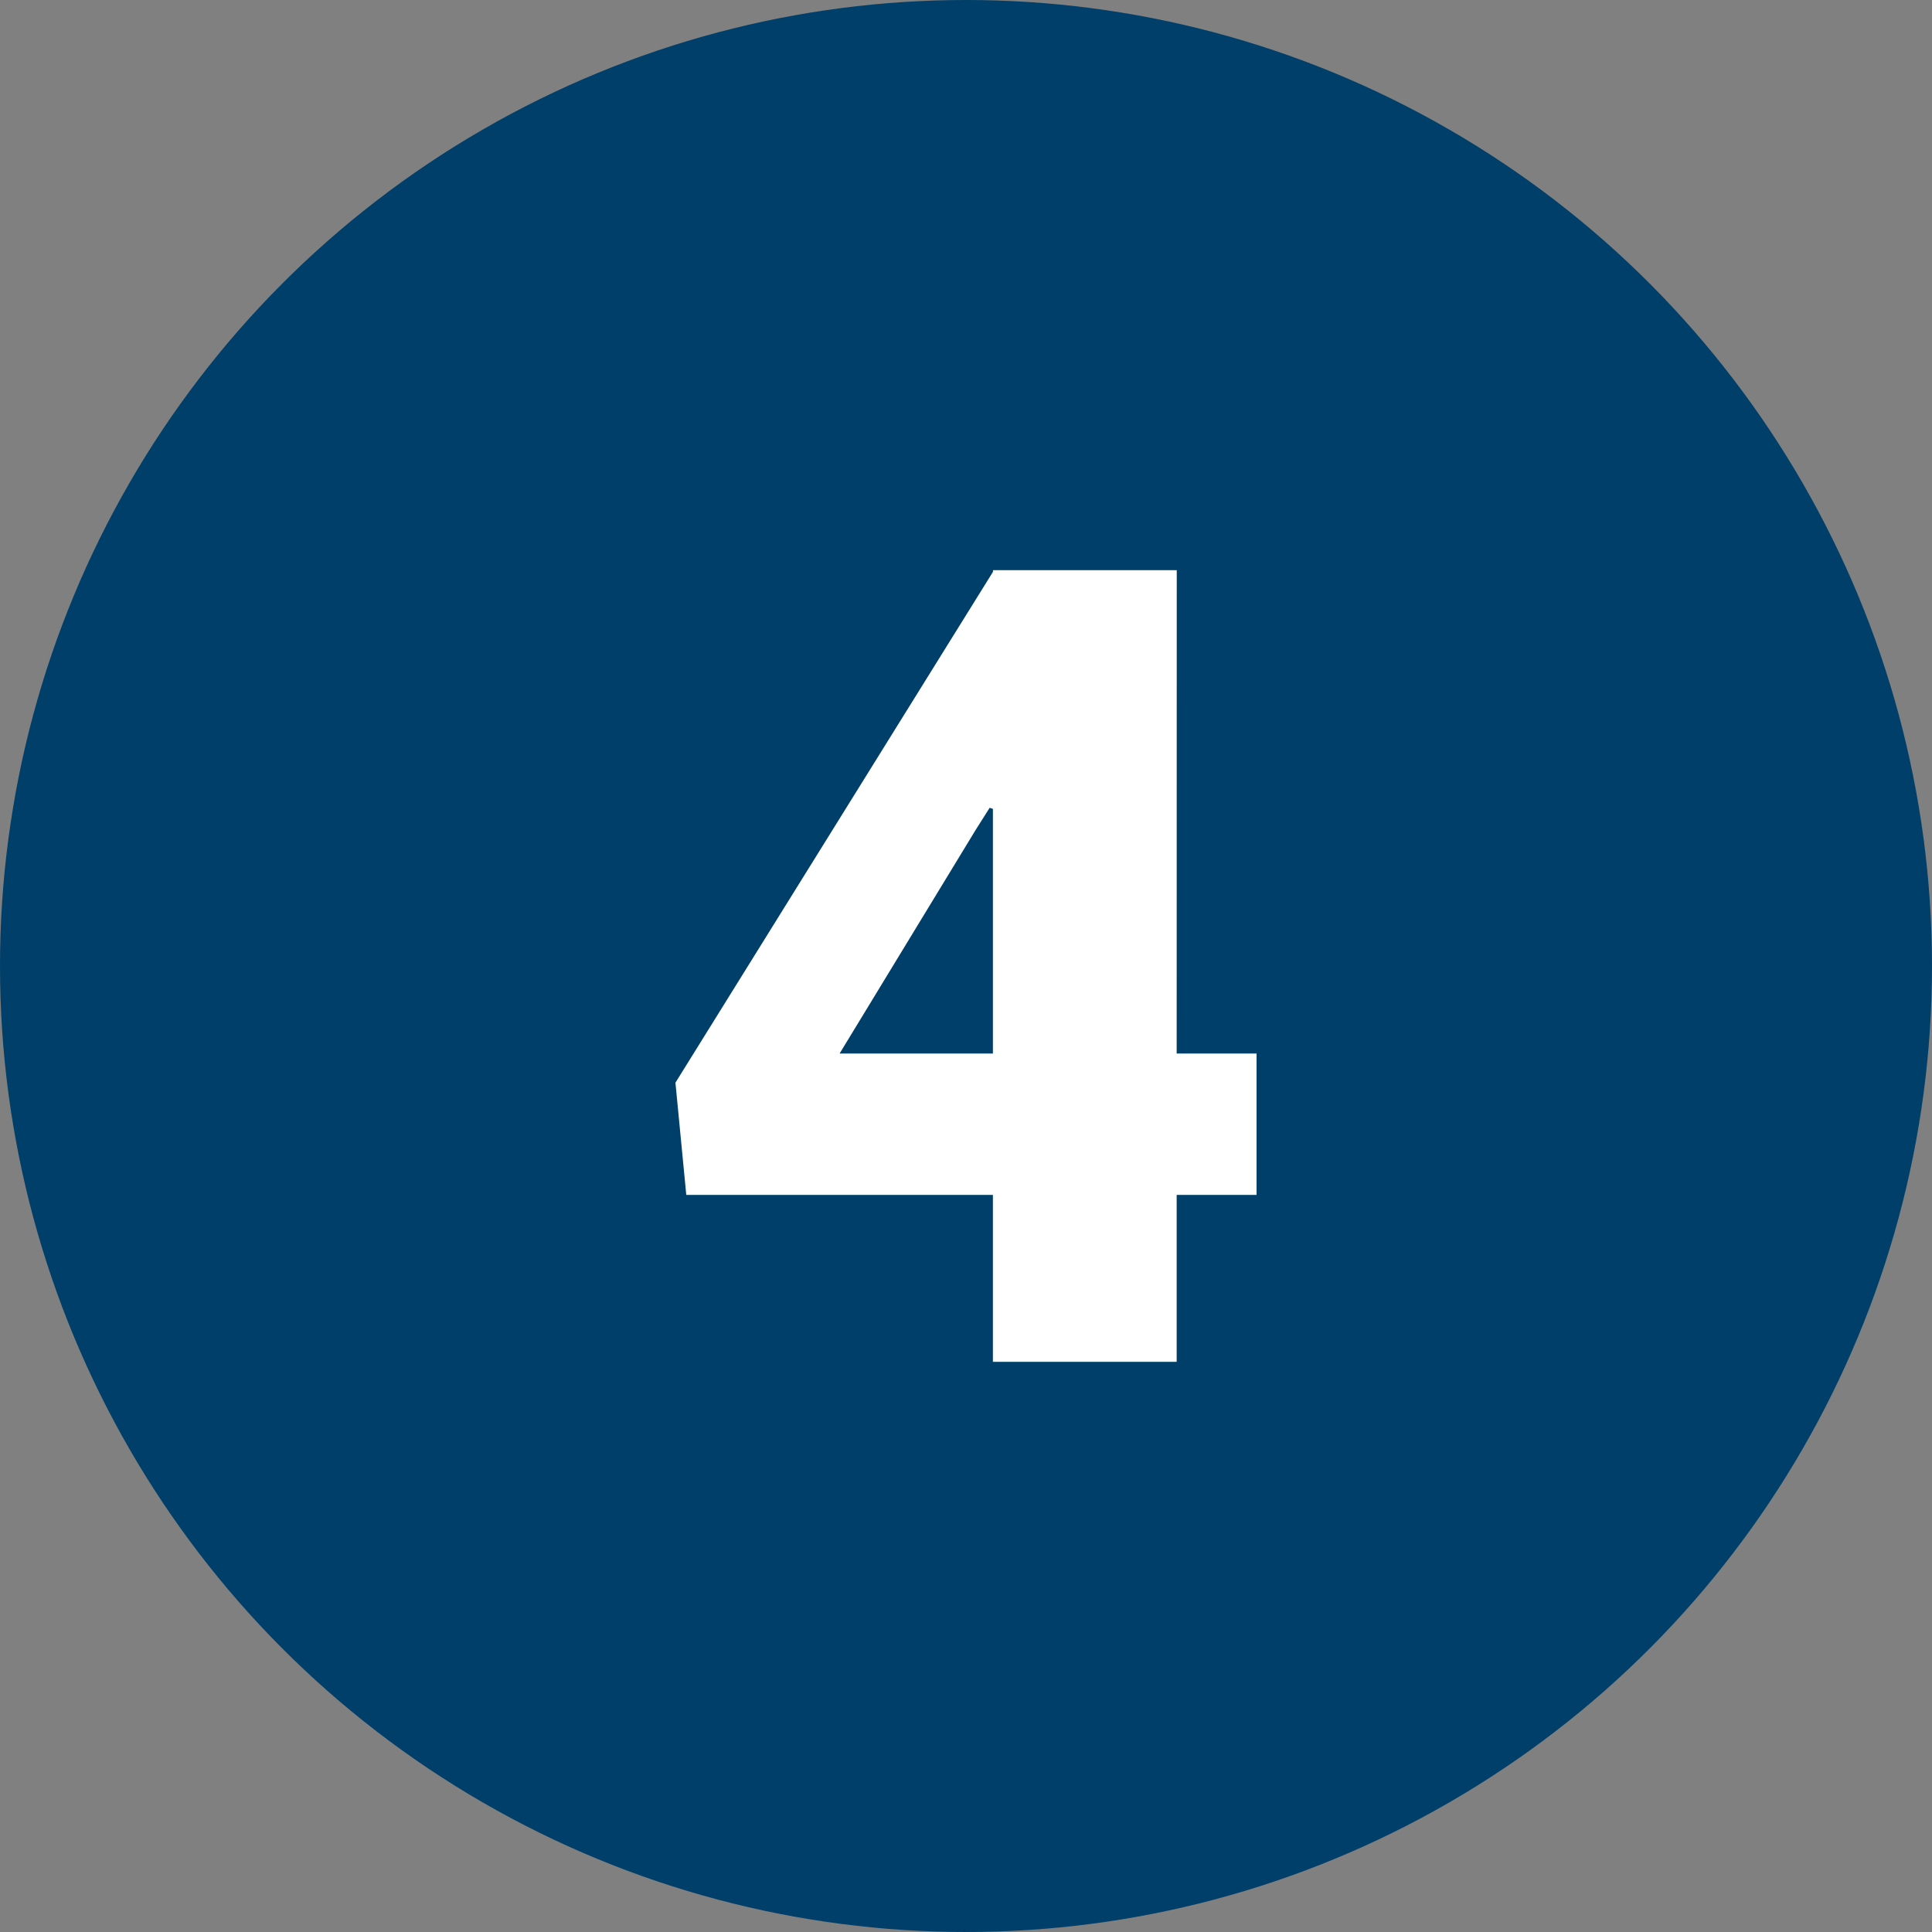
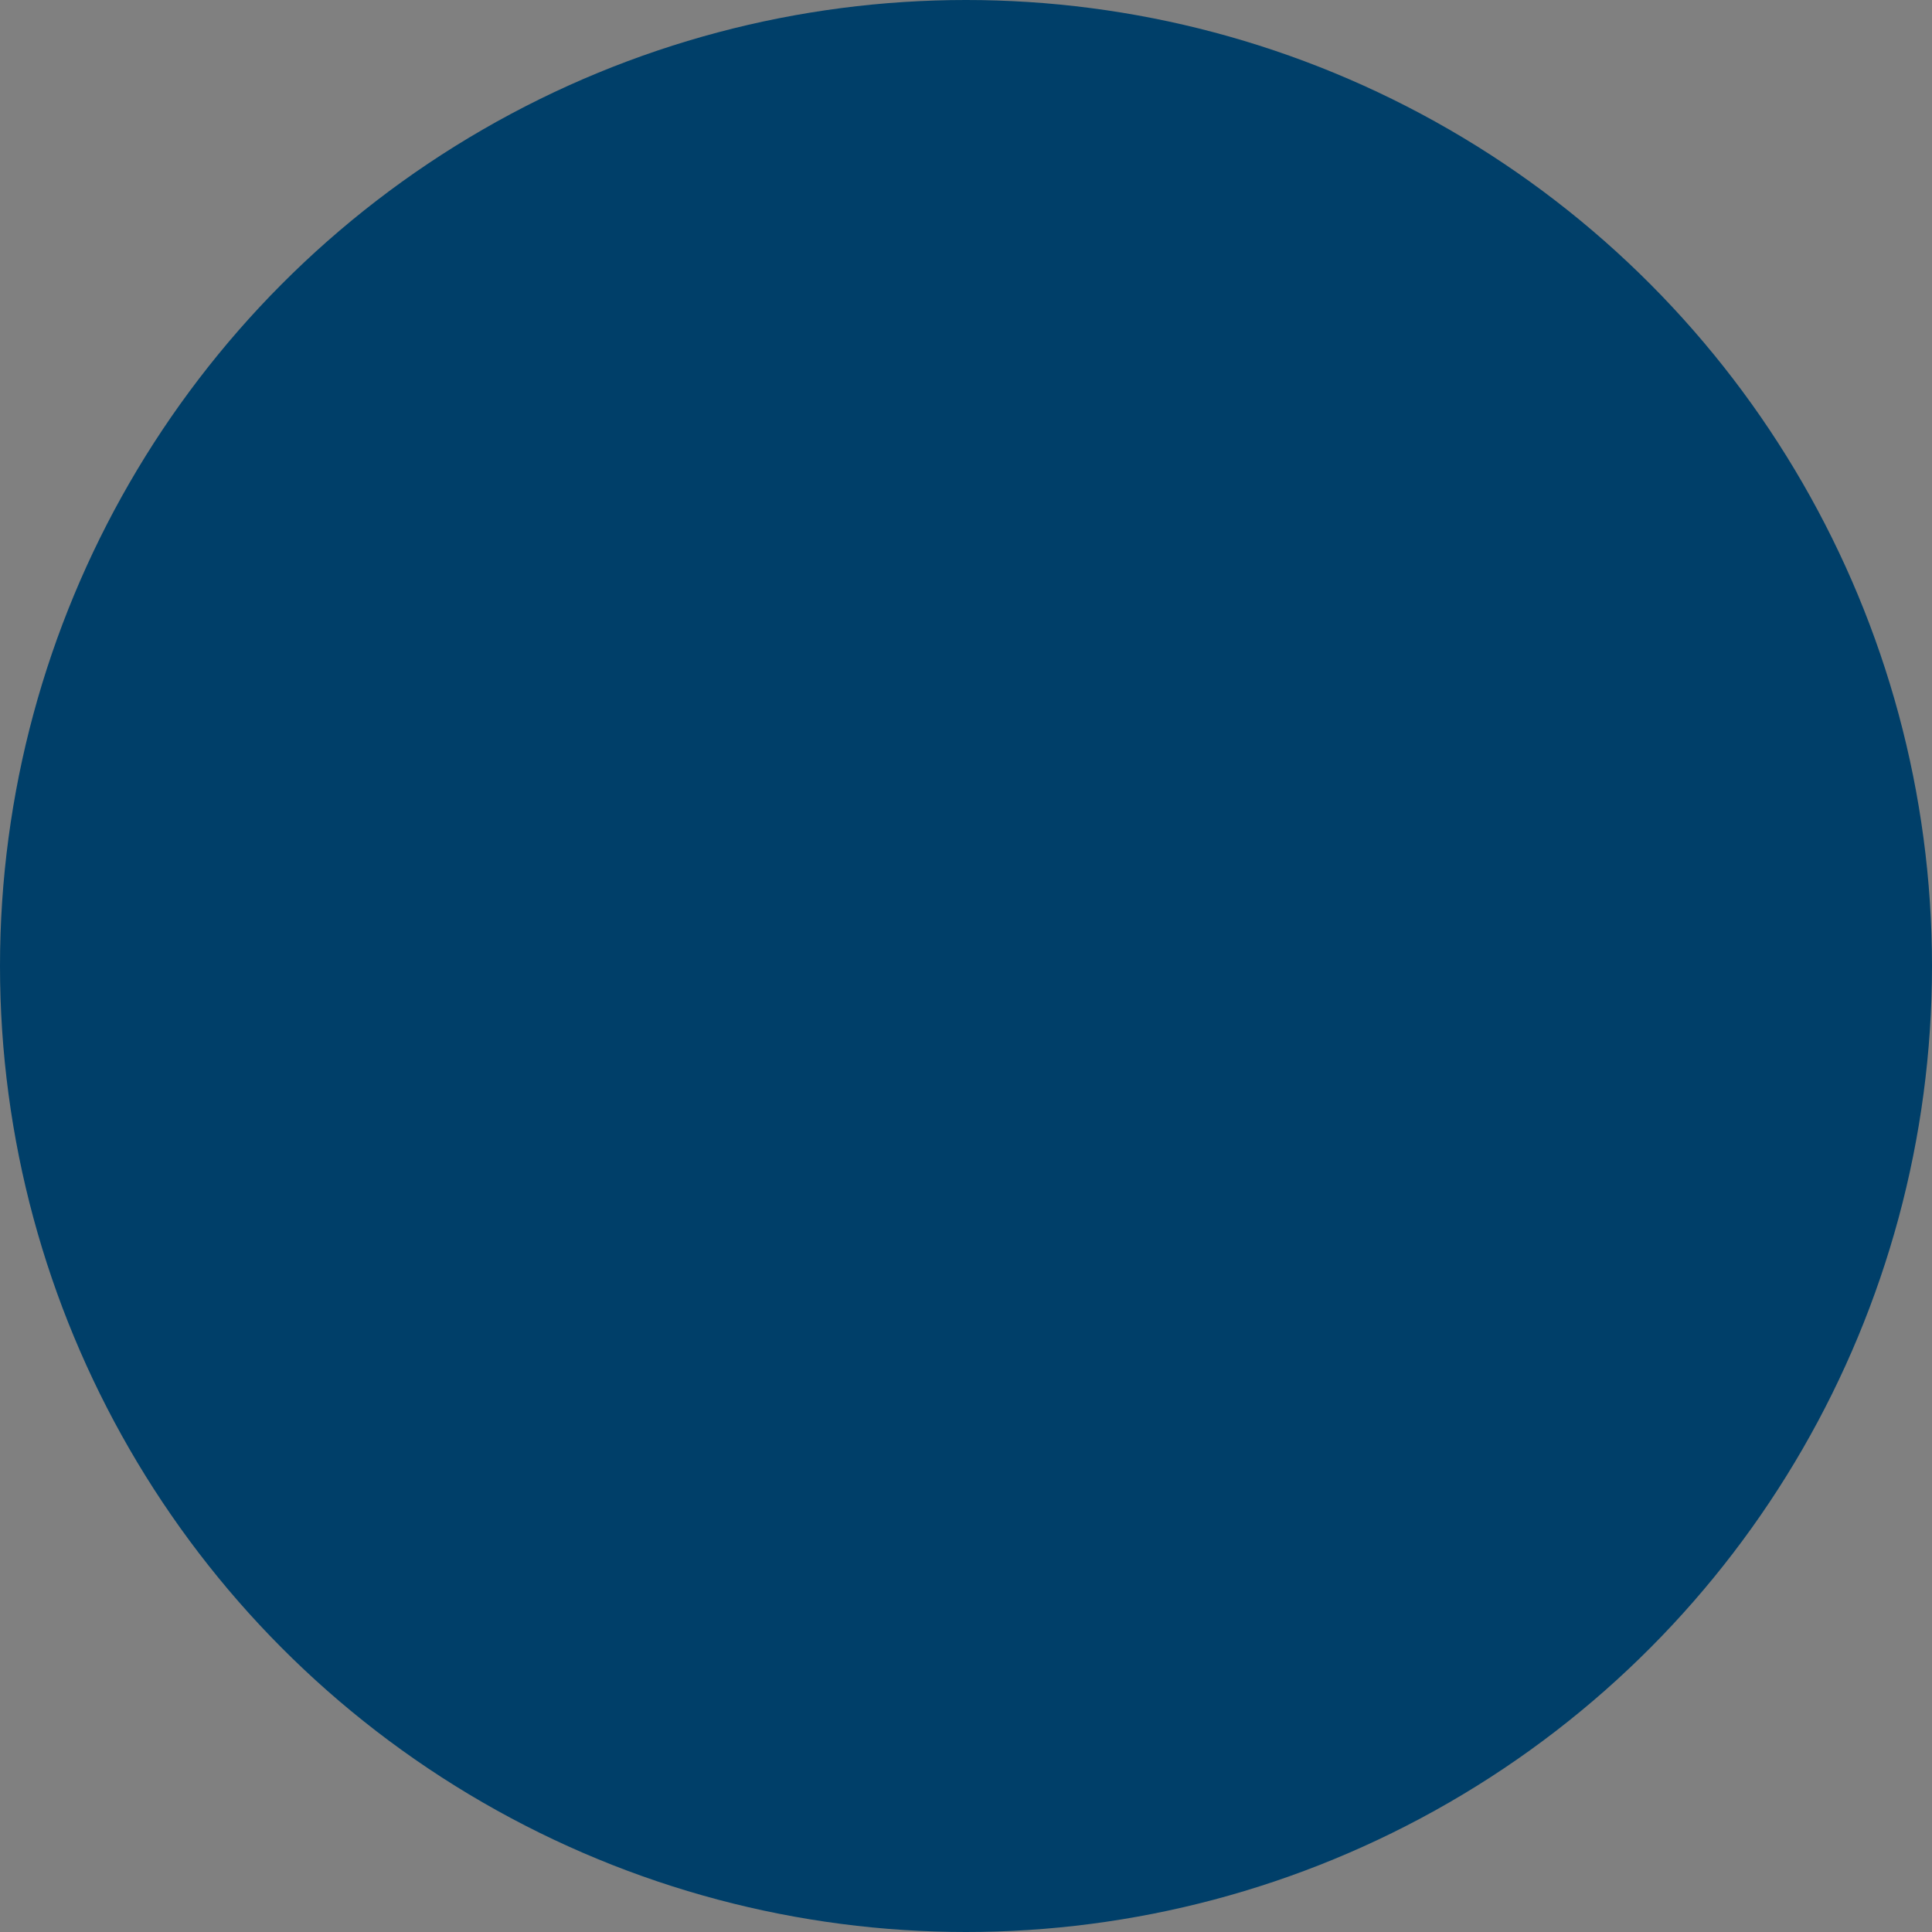
<svg xmlns="http://www.w3.org/2000/svg" width="512" height="512" x="0" y="0" viewBox="0 0 512 512" style="enable-background:new 0 0 512 512" xml:space="preserve" class="">
  <rect x="0" y="0" width="512" height="512" fill="#808080" stroke="none" />
  <g>
    <linearGradient id="a" x1="16.33" x2="518.77" y1="259.38" y2="252.3" gradientUnits="userSpaceOnUse">
      <stop stop-opacity="1" stop-color="#003f69" offset="0" />
      <stop stop-opacity="1" stop-color="#003f69" offset="0.99" />
    </linearGradient>
    <g data-name="Layer 2">
      <g data-name="Layer 1">
        <g data-name="4">
          <circle cx="256" cy="256" r="256" fill="url(#a)" opacity="1" data-original="url(#a)" class="" />
-           <path fill="#ffffff" d="M311.83 279.2H333v37.46h-21.17v44.24h-48.7v-44.24h-81.26L179 286.92l84.15-135.38v-.44h48.7zm-89.33 0h40.63v-64.84l-.86-.29-3.75 5.93z" opacity="1" data-original="#ffffff" />
        </g>
      </g>
    </g>
  </g>
</svg>